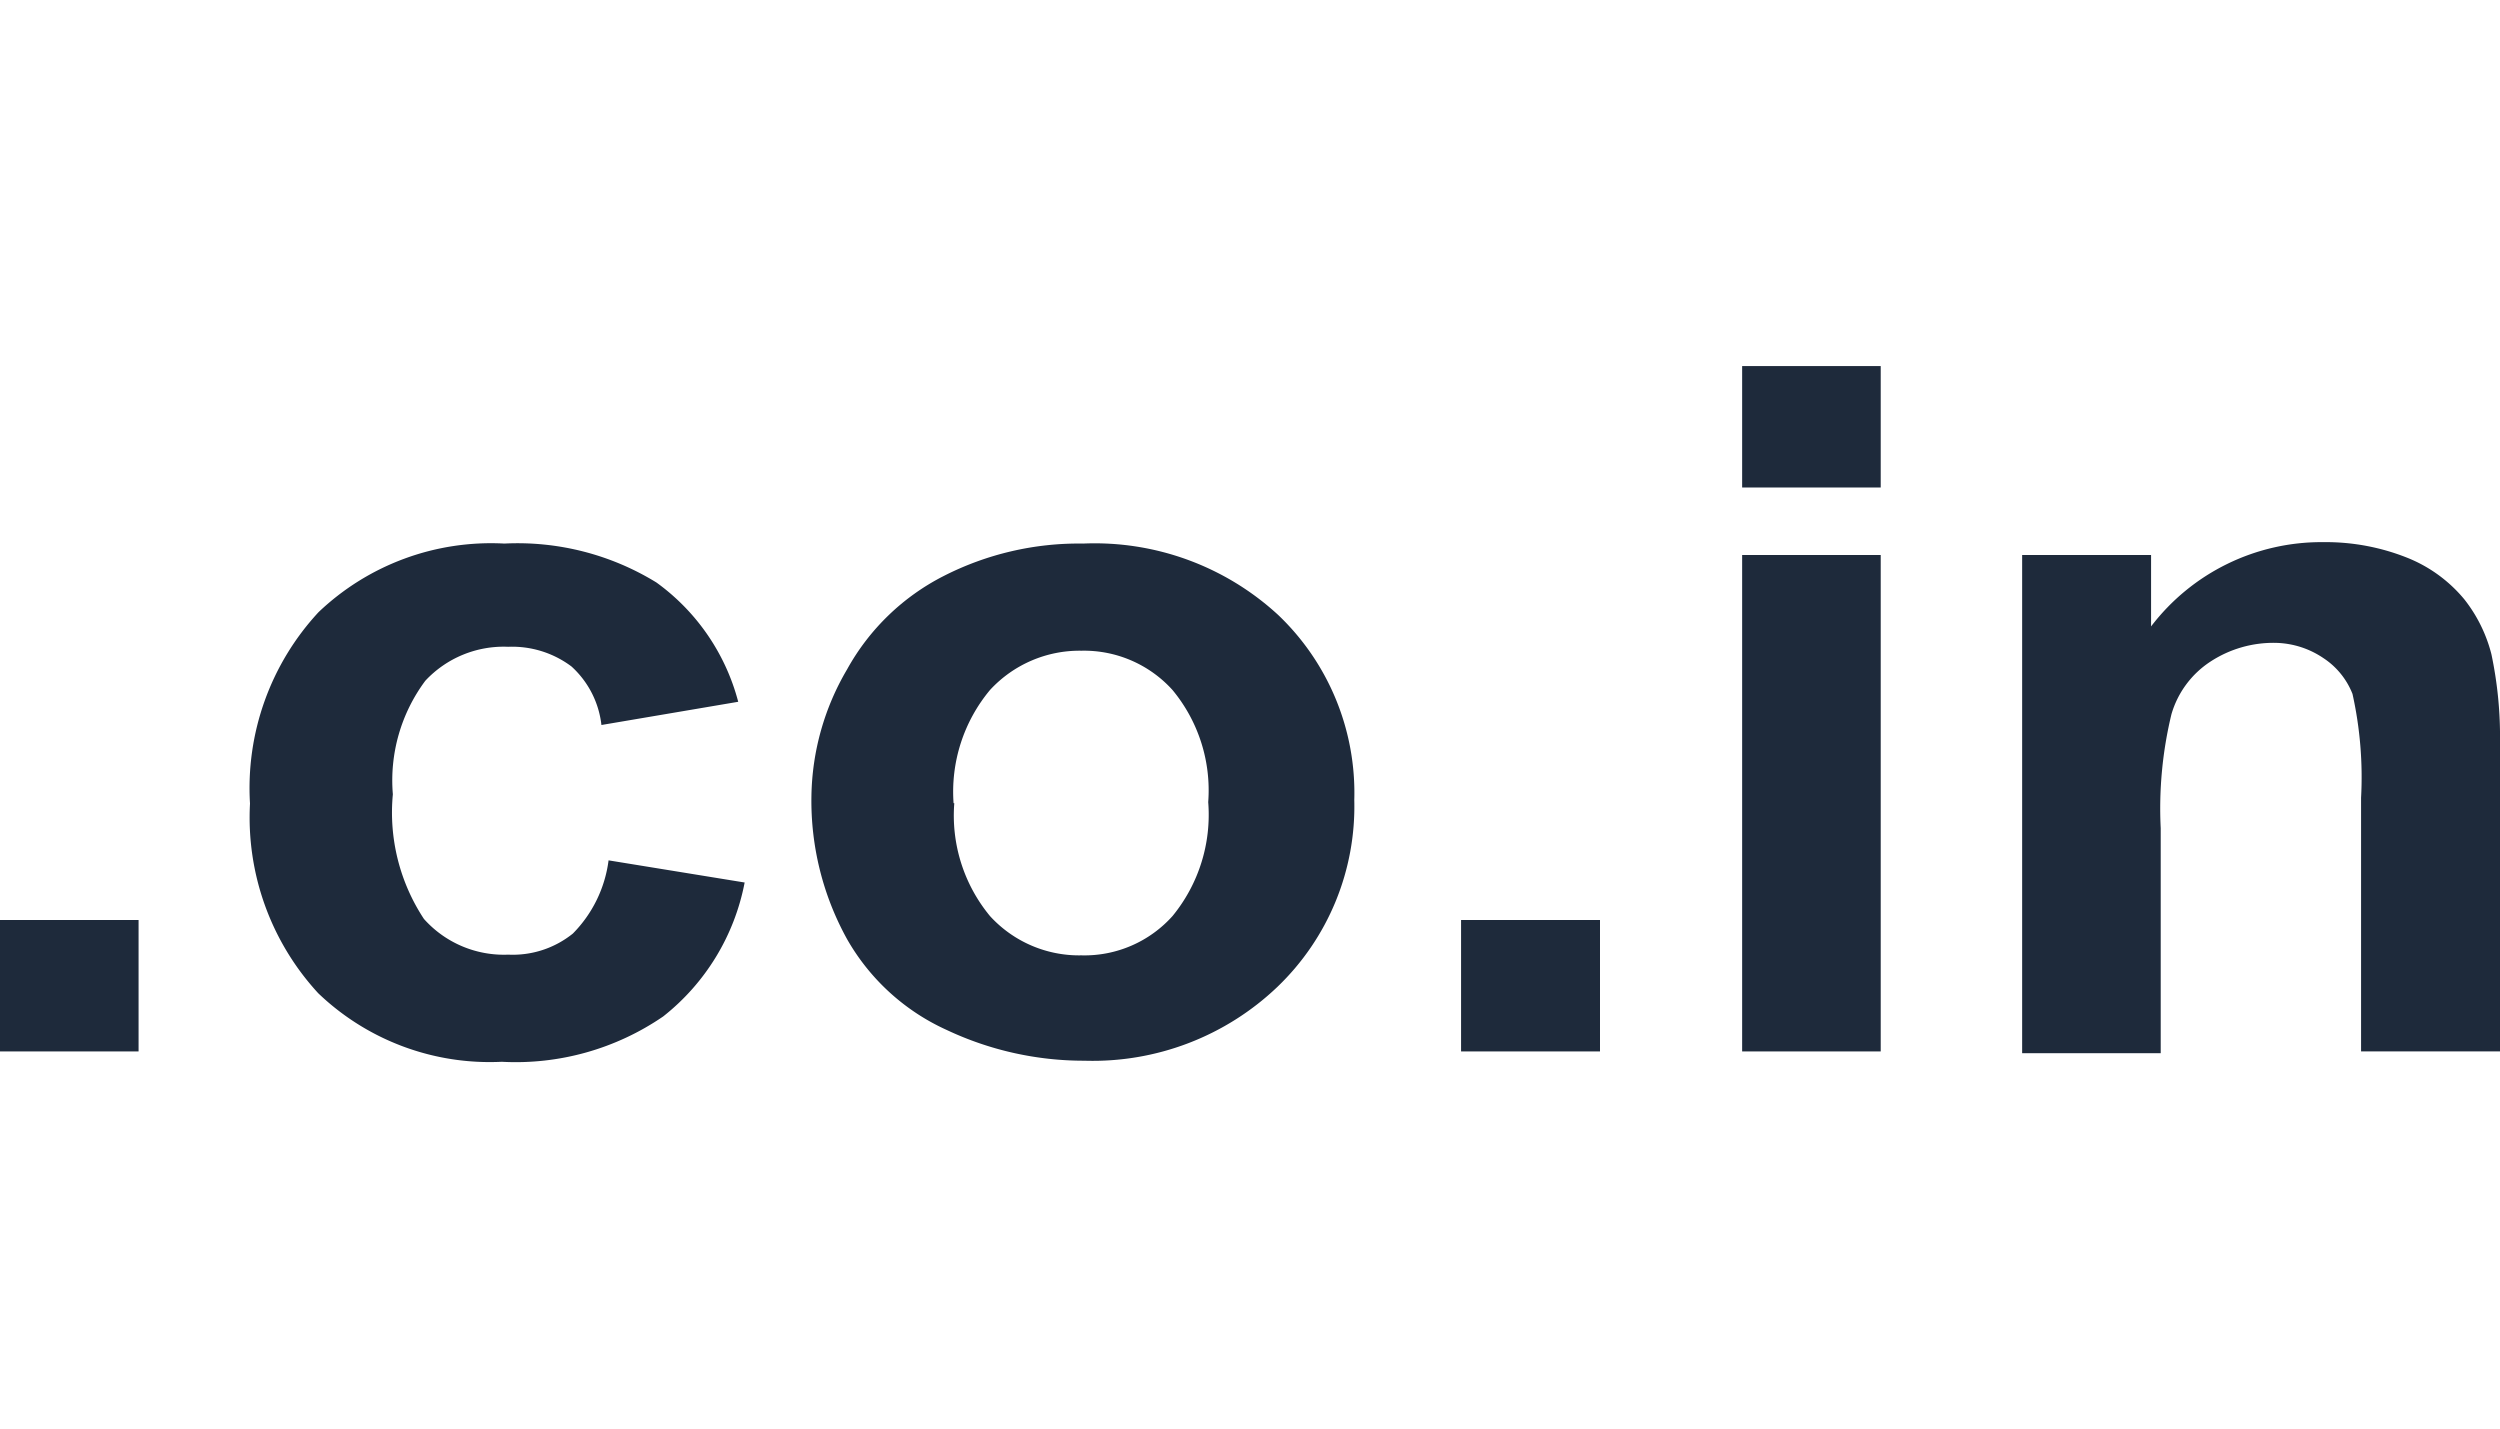
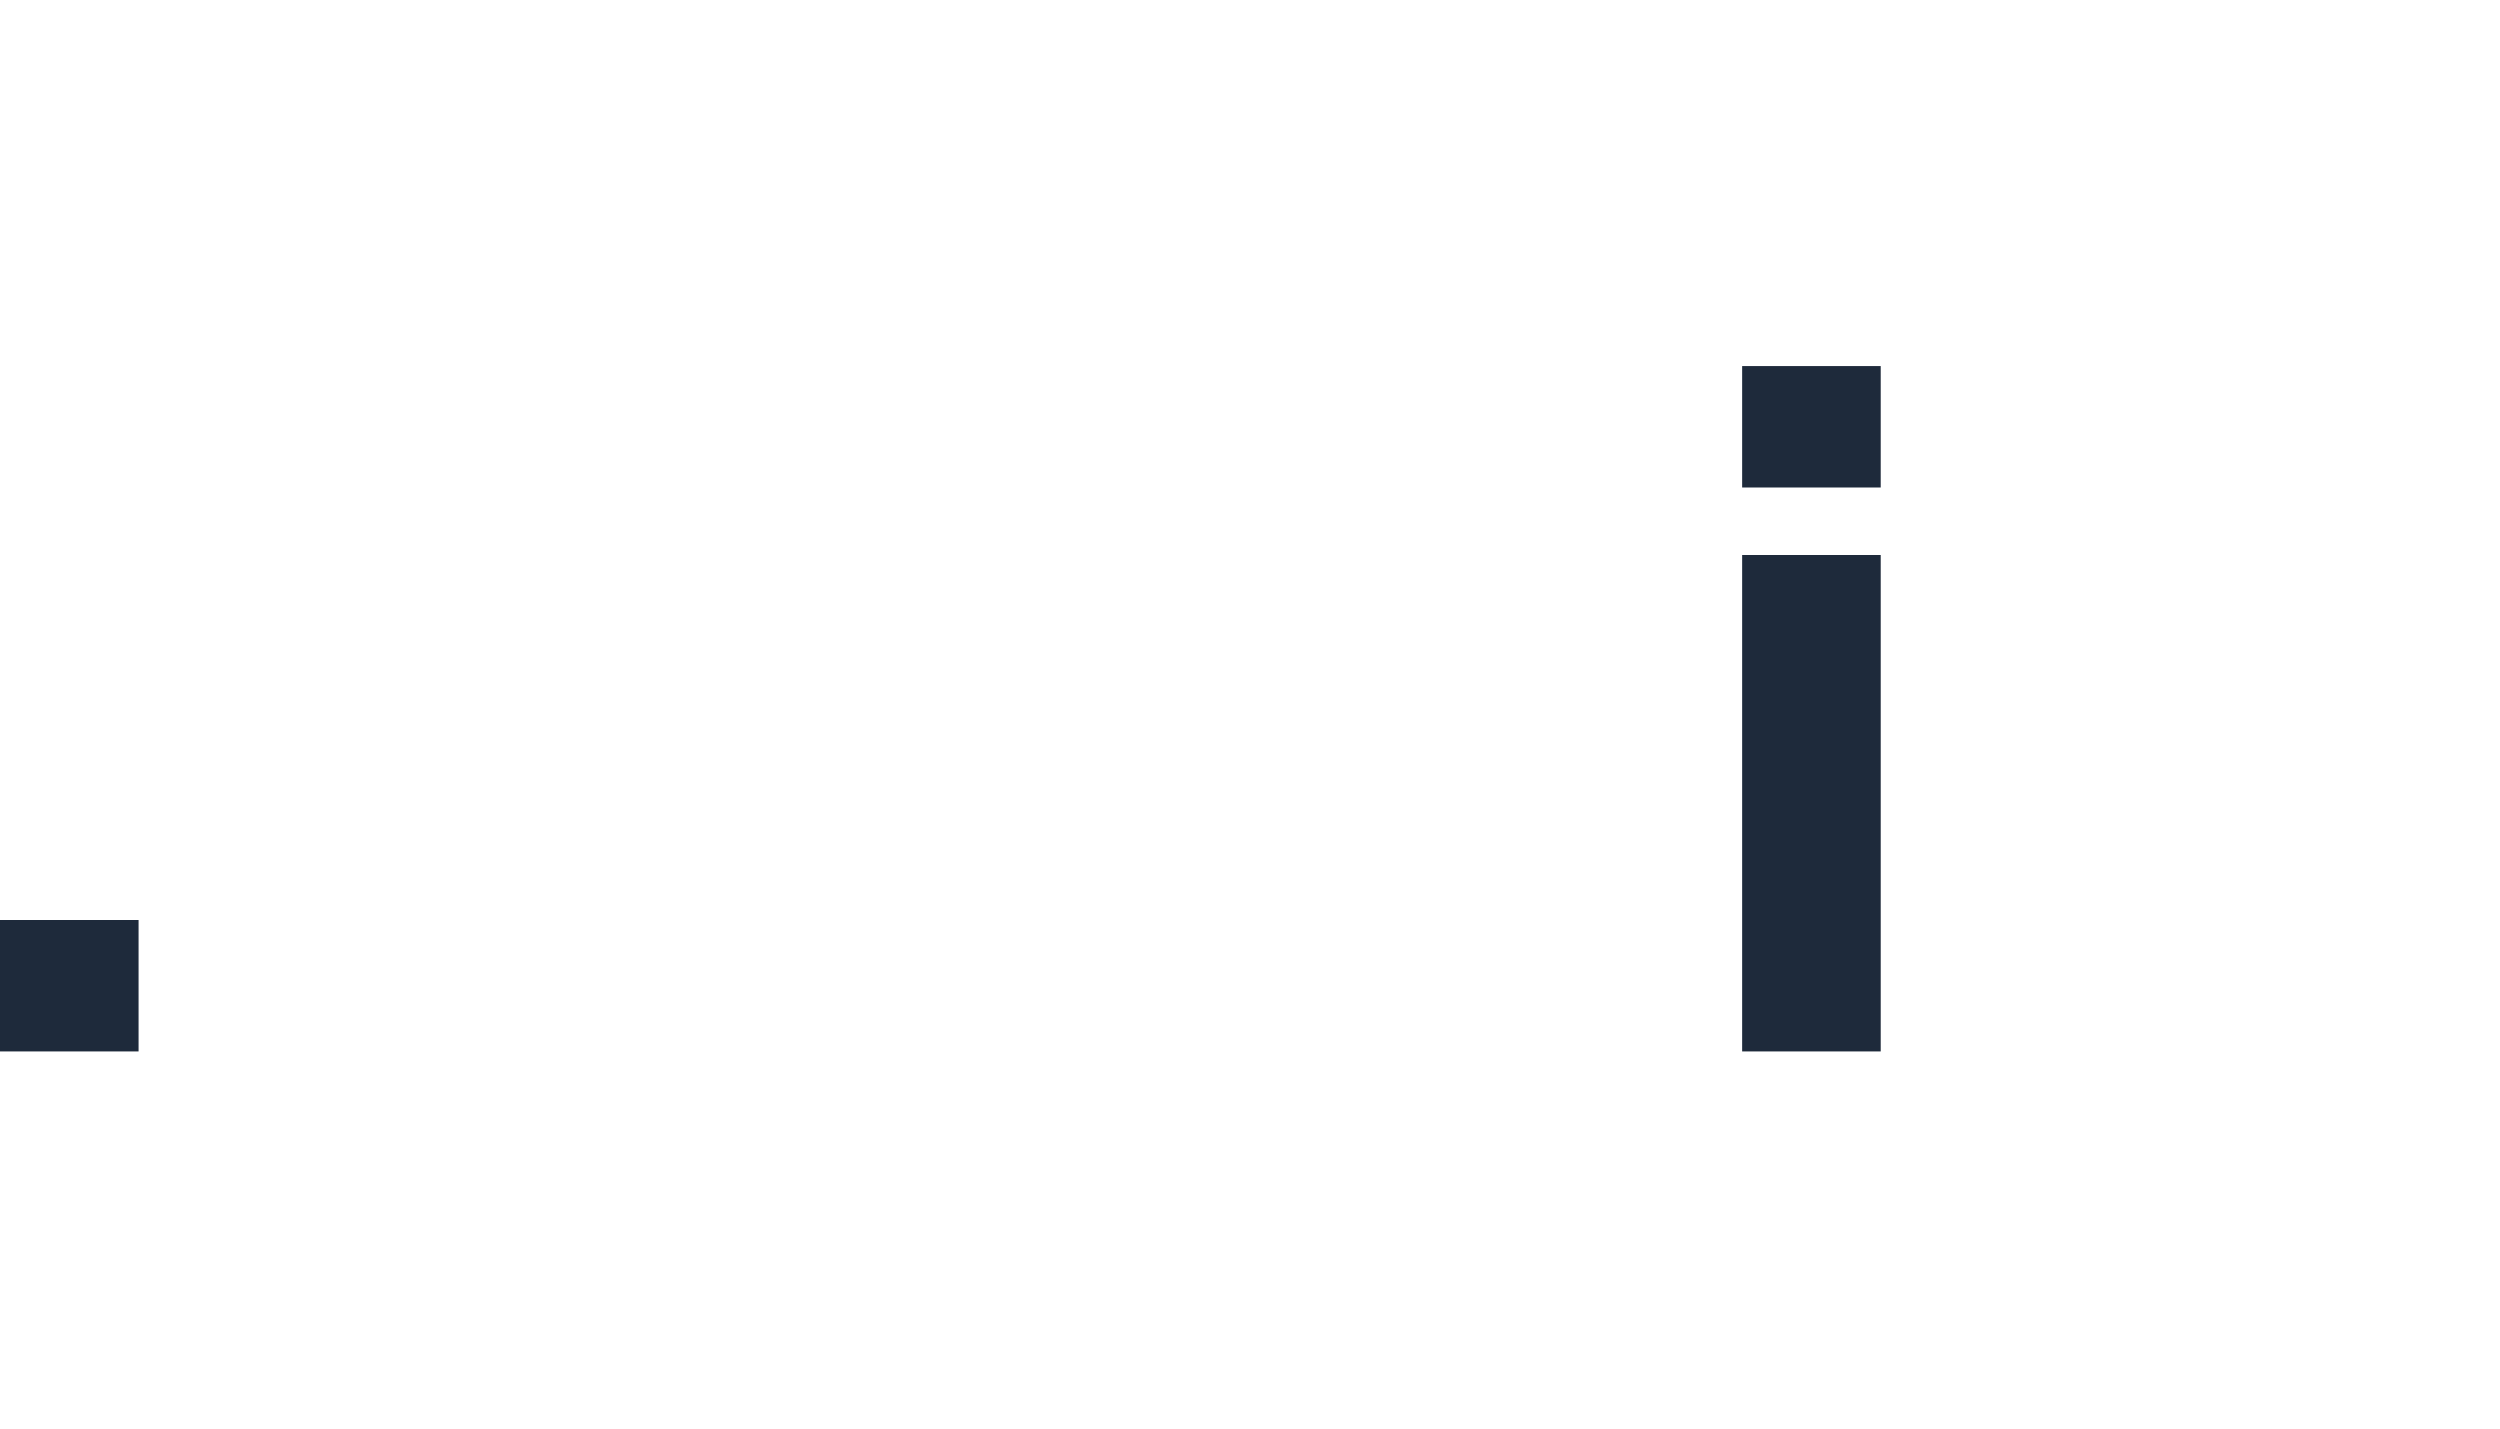
<svg xmlns="http://www.w3.org/2000/svg" id="Layer_1" data-name="Layer 1" width="70" height="40" viewBox="0 0 70 40">
  <defs>
    <style>.cls-1{isolation:isolate;}.cls-2{fill:#1e2a3b;}</style>
  </defs>
  <g id="_.co.in" data-name=" .co.in" class="cls-1">
    <path class="cls-2" d="M0,29.44V25.76H3.88v3.68Z" />
-     <path class="cls-2" d="M20.67,19.65l-3.83.65A2.61,2.61,0,0,0,16,18.66a2.77,2.77,0,0,0-1.77-.55,3,3,0,0,0-2.32.95A4.67,4.67,0,0,0,11,22.24a5.41,5.41,0,0,0,.87,3.49,3,3,0,0,0,2.36,1,2.68,2.68,0,0,0,1.81-.59,3.56,3.56,0,0,0,1-2.05l3.81.62a6.28,6.28,0,0,1-2.28,3.75,7.3,7.3,0,0,1-4.52,1.27,6.94,6.94,0,0,1-5.14-1.92A7.26,7.26,0,0,1,7,22.5a7.24,7.24,0,0,1,1.92-5.36,7,7,0,0,1,5.2-1.92,7.42,7.42,0,0,1,4.26,1.09A6,6,0,0,1,20.67,19.65Z" />
-     <path class="cls-2" d="M22.72,22.29a7.19,7.19,0,0,1,1-3.55,6.41,6.41,0,0,1,2.7-2.61,8.32,8.32,0,0,1,3.91-.91,7.58,7.58,0,0,1,5.46,2,6.88,6.88,0,0,1,2.13,5.18,7,7,0,0,1-2.15,5.23,7.49,7.49,0,0,1-5.41,2.07,9,9,0,0,1-3.85-.86,6.11,6.11,0,0,1-2.79-2.54A8,8,0,0,1,22.72,22.29Zm4,.2a4.42,4.42,0,0,0,1,3.16,3.38,3.38,0,0,0,2.56,1.1,3.31,3.31,0,0,0,2.55-1.1,4.47,4.47,0,0,0,1-3.19,4.4,4.4,0,0,0-1-3.14,3.34,3.34,0,0,0-2.55-1.1,3.41,3.41,0,0,0-2.56,1.1A4.45,4.45,0,0,0,26.7,22.49Z" />
-     <path class="cls-2" d="M40.91,29.44V25.76H44.8v3.68Z" />
    <path class="cls-2" d="M48.78,13.65v-3.4h3.88v3.4Zm0,15.79V15.54h3.88v13.9Z" />
-     <path class="cls-2" d="M70,29.44H66.11v-7.1a10.75,10.75,0,0,0-.24-2.91,2.13,2.13,0,0,0-.81-1A2.47,2.47,0,0,0,63.71,18a3.22,3.22,0,0,0-1.81.52A2.64,2.64,0,0,0,60.8,20a11.23,11.23,0,0,0-.3,3.19v6.3H56.62V15.54h3.61v2a6,6,0,0,1,4.83-2.36,6.15,6.15,0,0,1,2.35.44A4,4,0,0,1,69,16.78a4.12,4.12,0,0,1,.76,1.54A11.22,11.22,0,0,1,70,20.8Z" />
  </g>
</svg>